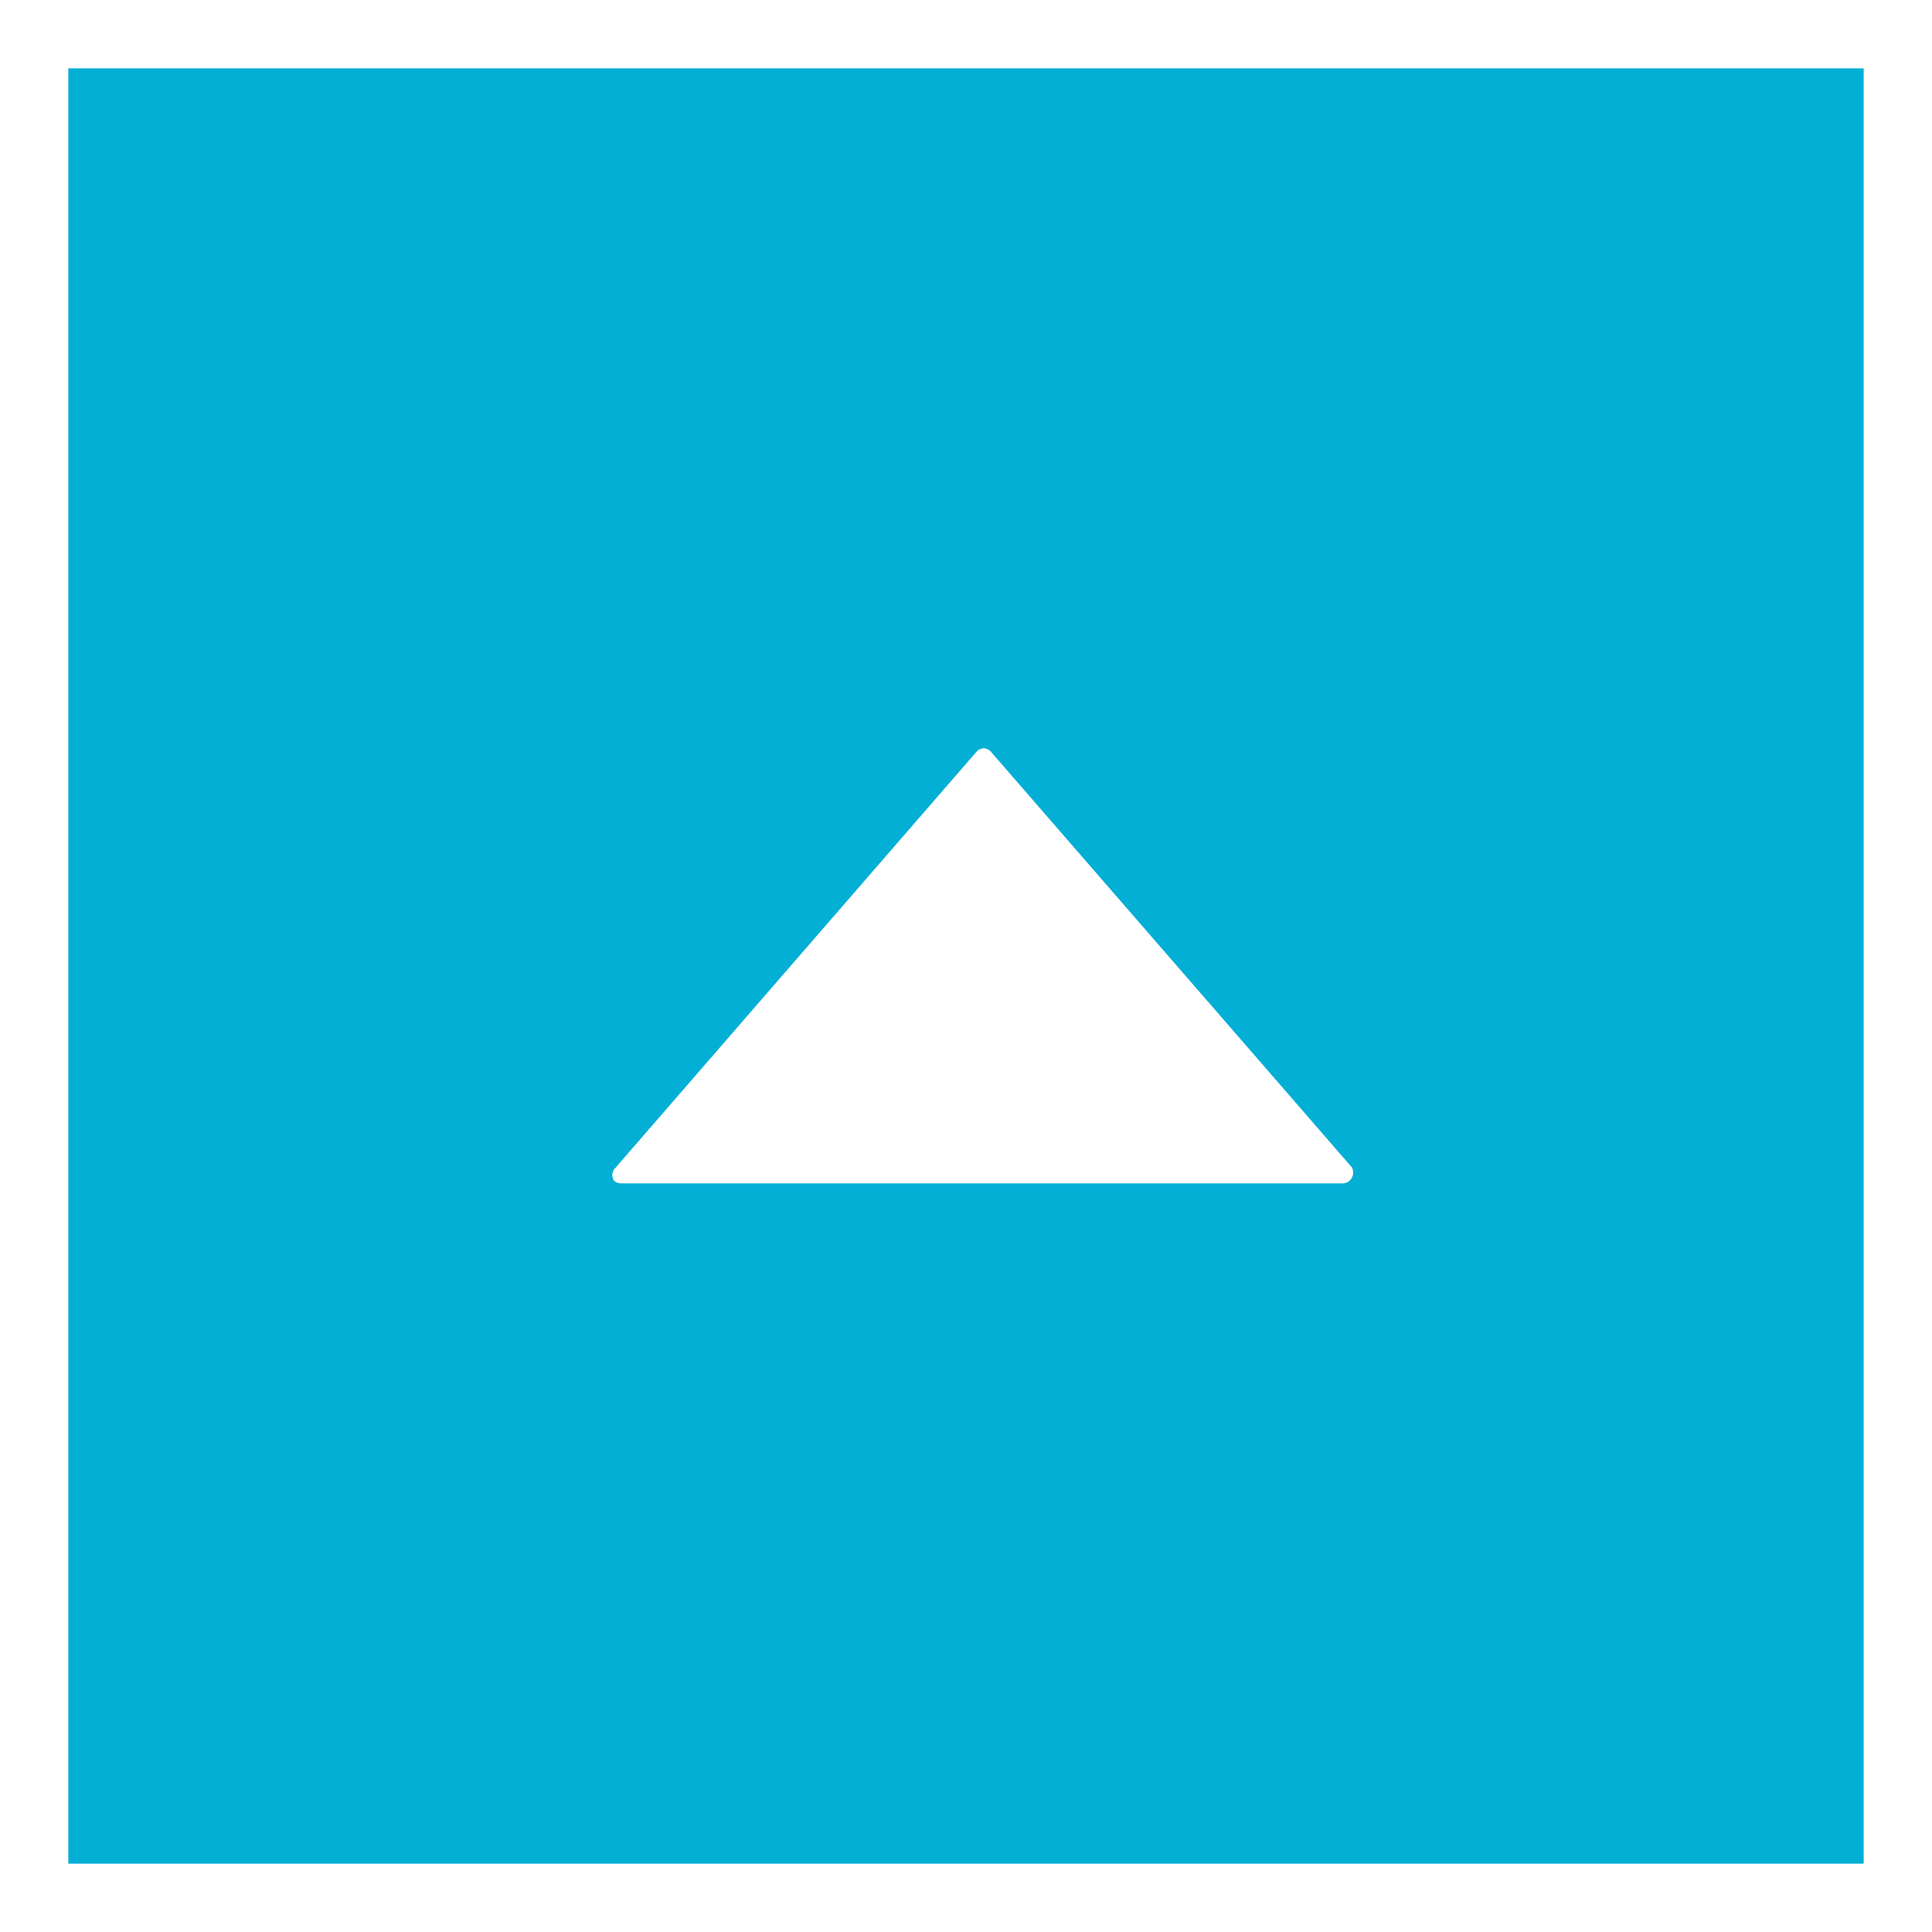
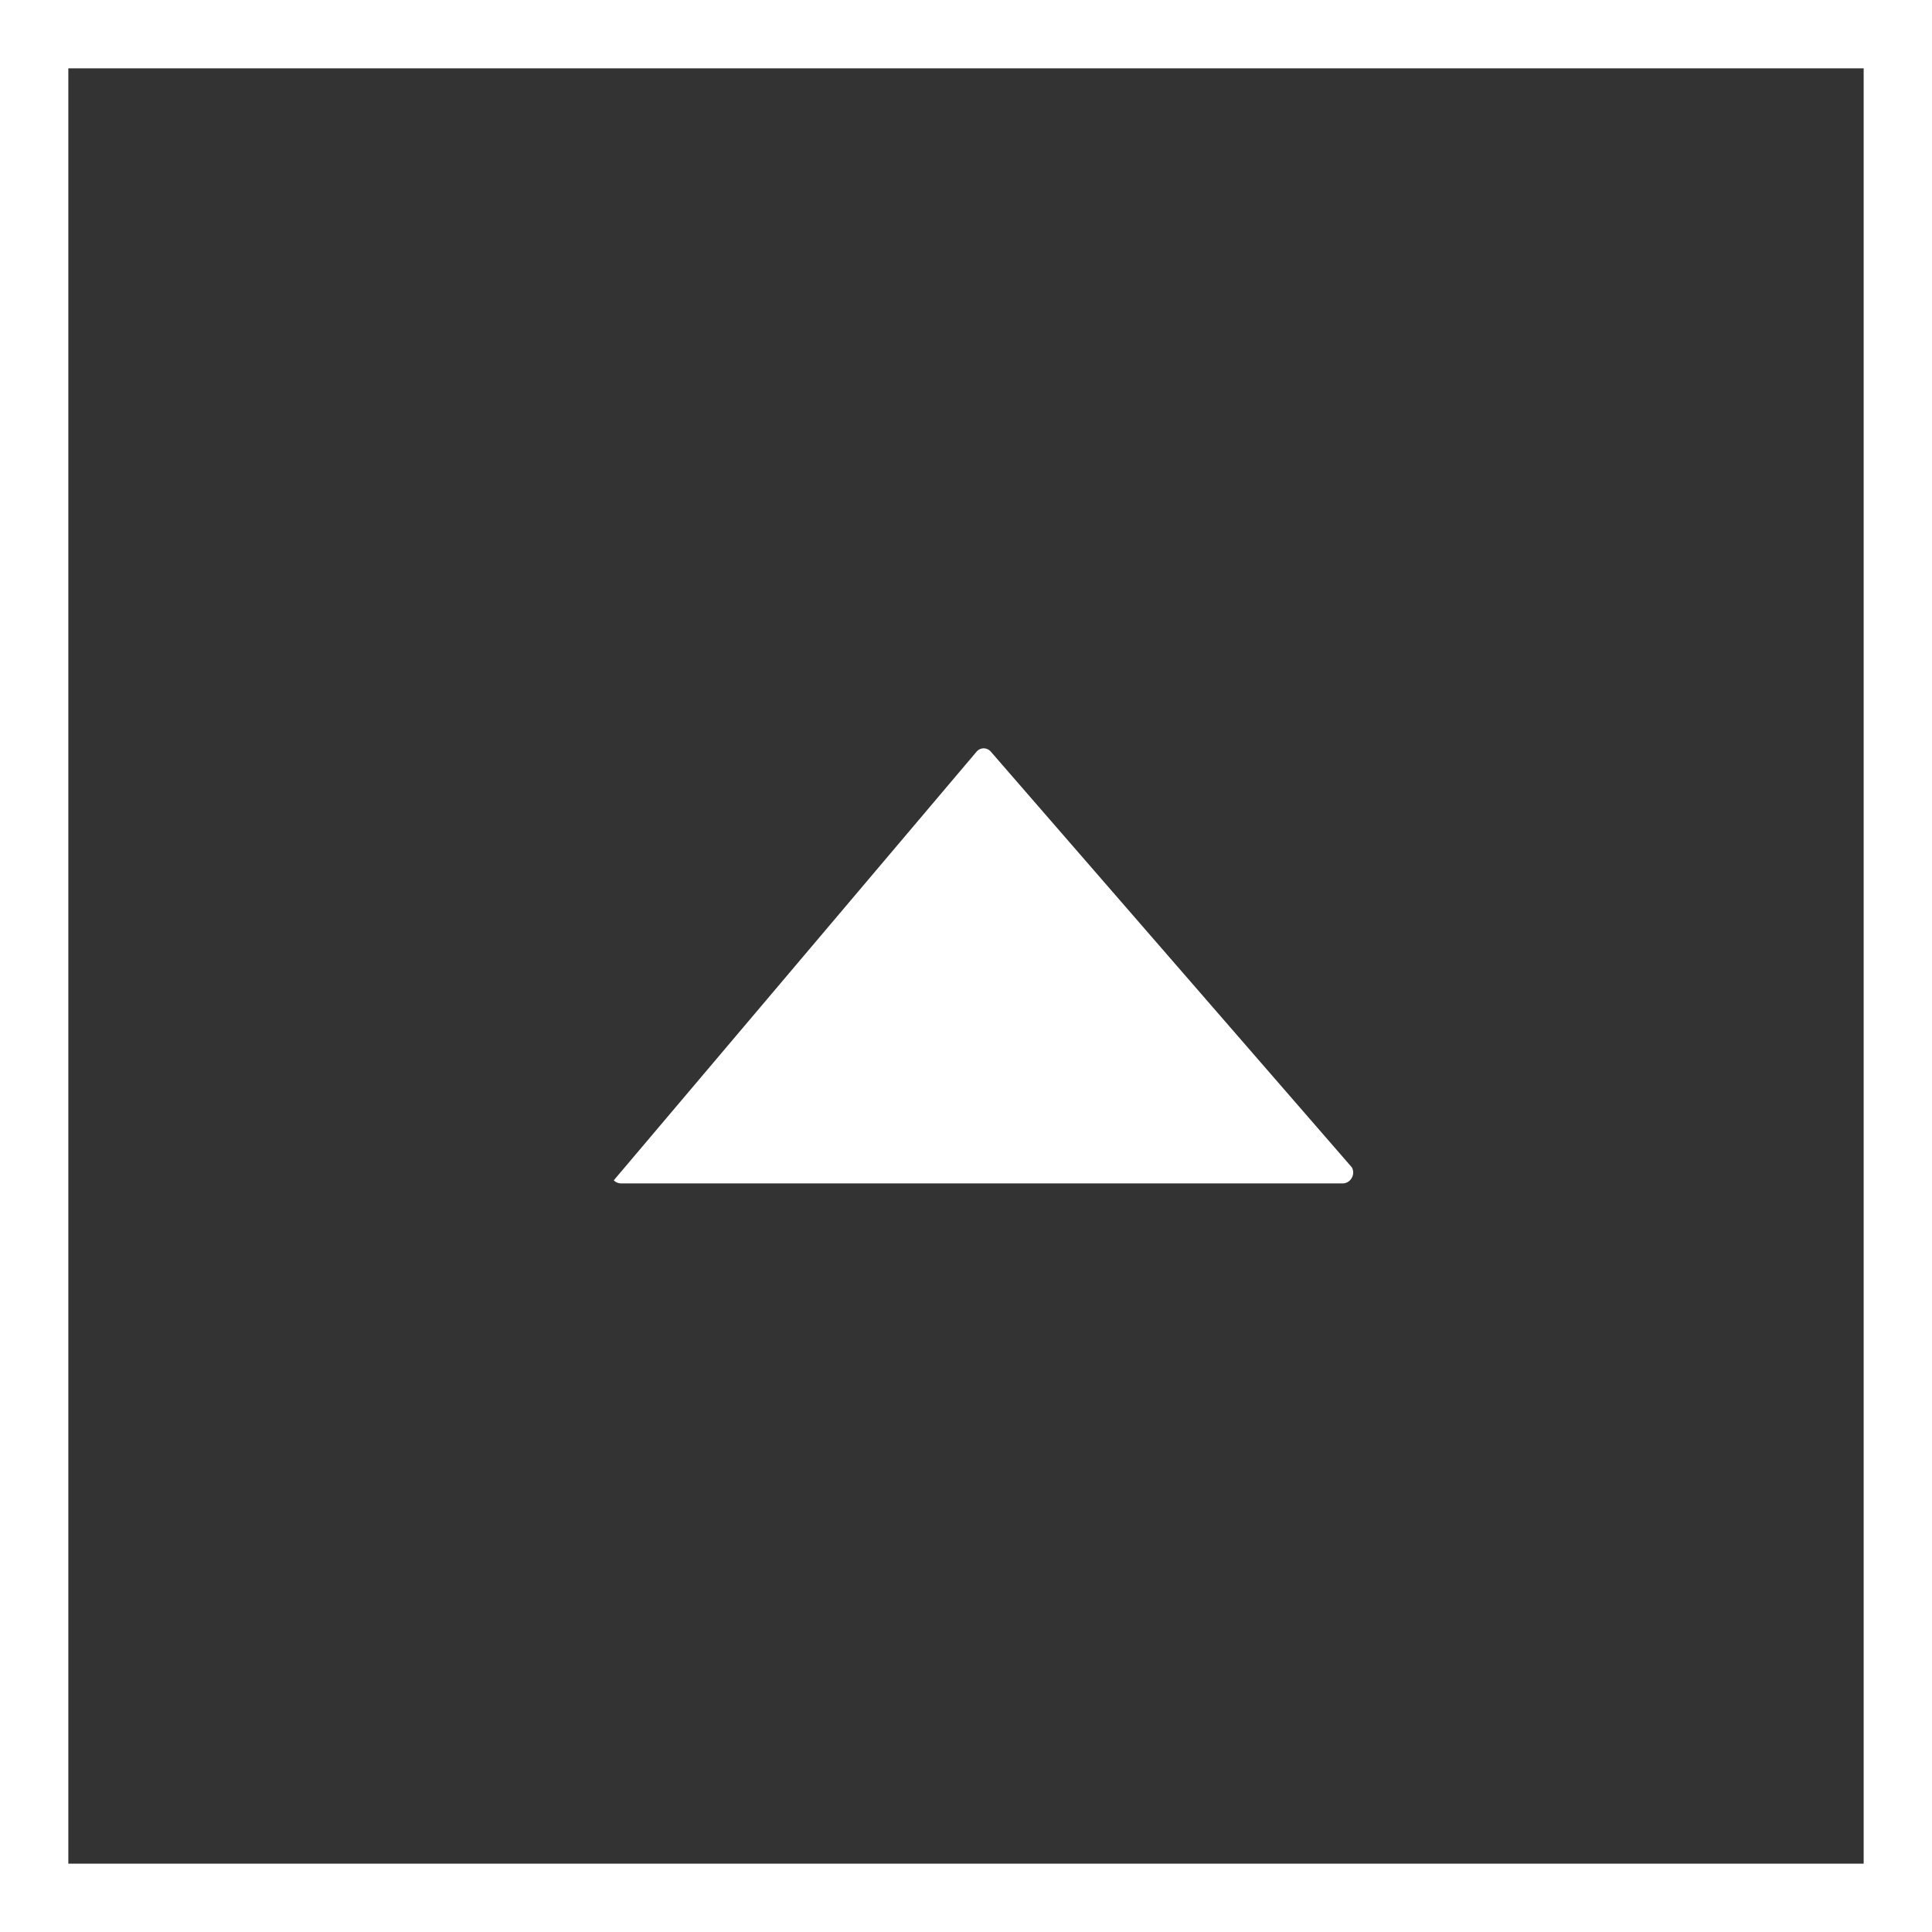
<svg xmlns="http://www.w3.org/2000/svg" id="Layer_1" data-name="Layer 1" viewBox="0 0 31.1 31.1">
  <rect x="0" y="0" width="31.1" height="31.1" fill="#333333" stroke="none" />
  <defs>
    <style>.cls-1{fill:#04afd6;}.cls-2{fill:none;stroke:#fff;stroke-miterlimit:10;stroke-width:1.1px;}.cls-3{fill:#fff;}</style>
  </defs>
-   <rect class="cls-1" x="0.55" y="0.55" width="30" height="30" />
  <rect class="cls-2" x="0.55" y="0.55" width="30" height="30" />
-   <path class="cls-3" d="M15.72,12.1a.15.15,0,0,1,.23,0l5.81,6.69a.17.17,0,0,1,0,.17.17.17,0,0,1-.14.09H10A.17.17,0,0,1,9.88,19a.17.17,0,0,1,0-.17Z" />
+   <path class="cls-3" d="M15.72,12.1a.15.15,0,0,1,.23,0l5.81,6.69a.17.17,0,0,1,0,.17.17.17,0,0,1-.14.09H10A.17.17,0,0,1,9.88,19Z" />
</svg>